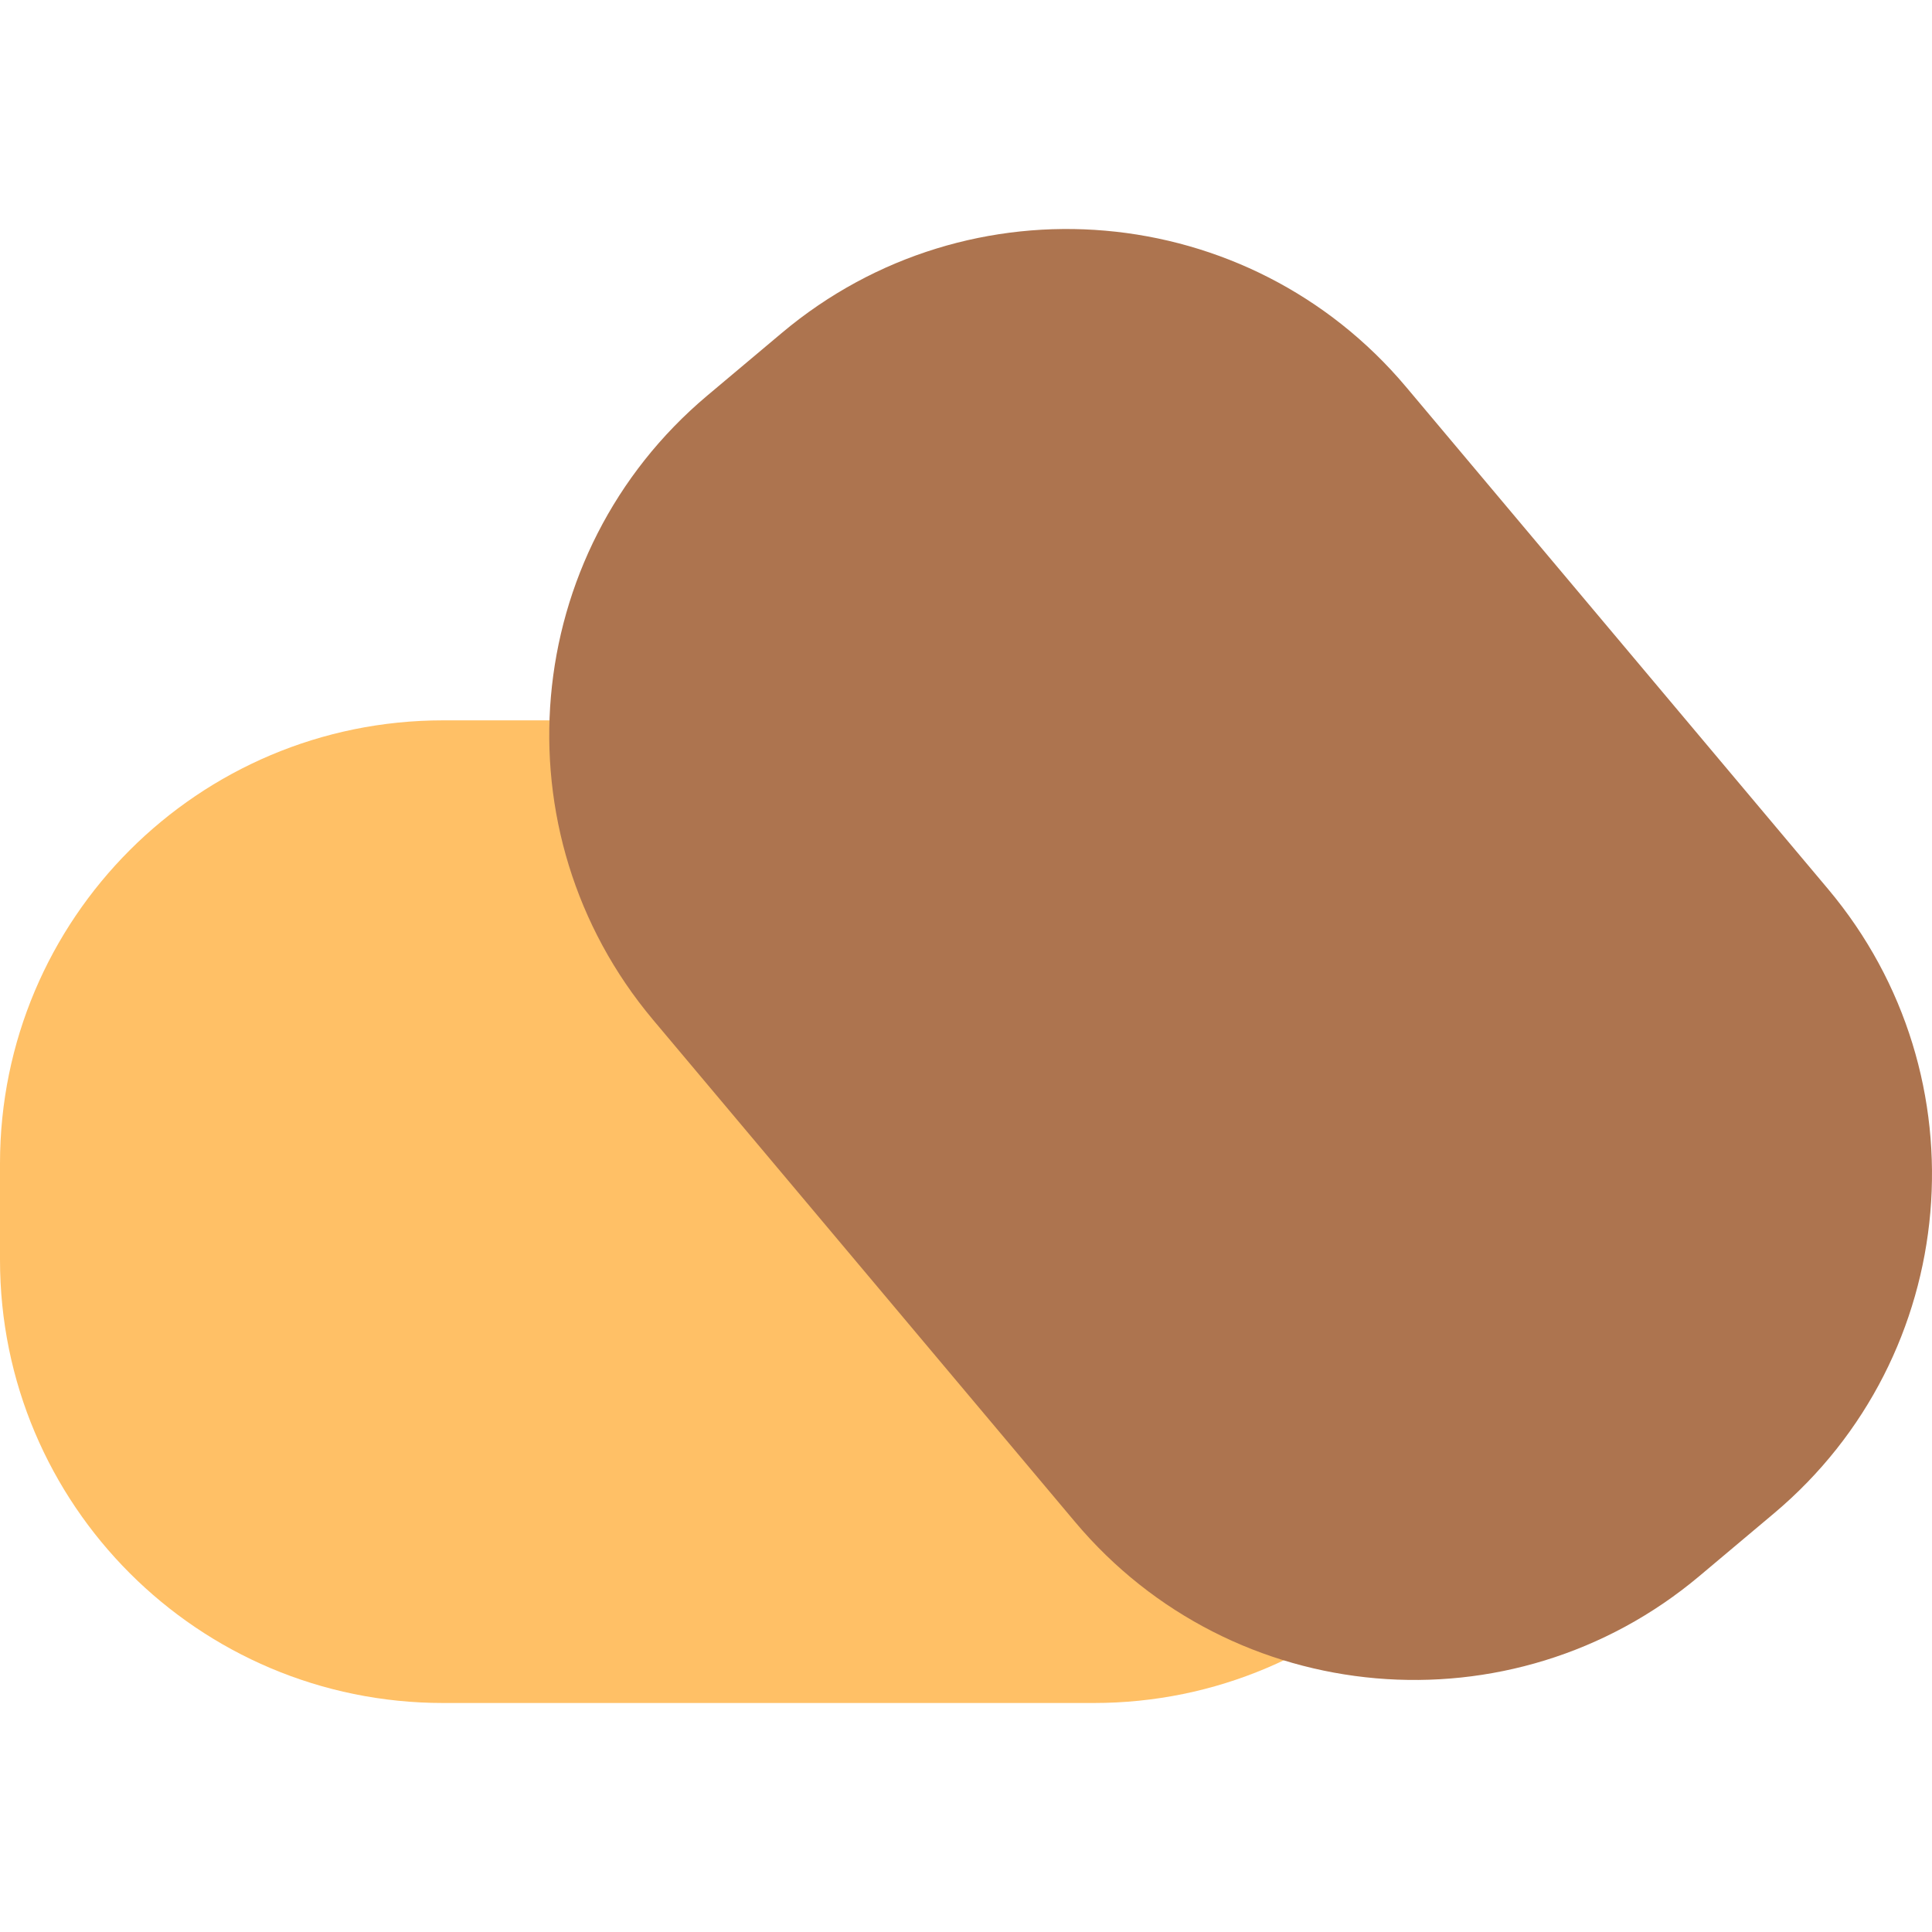
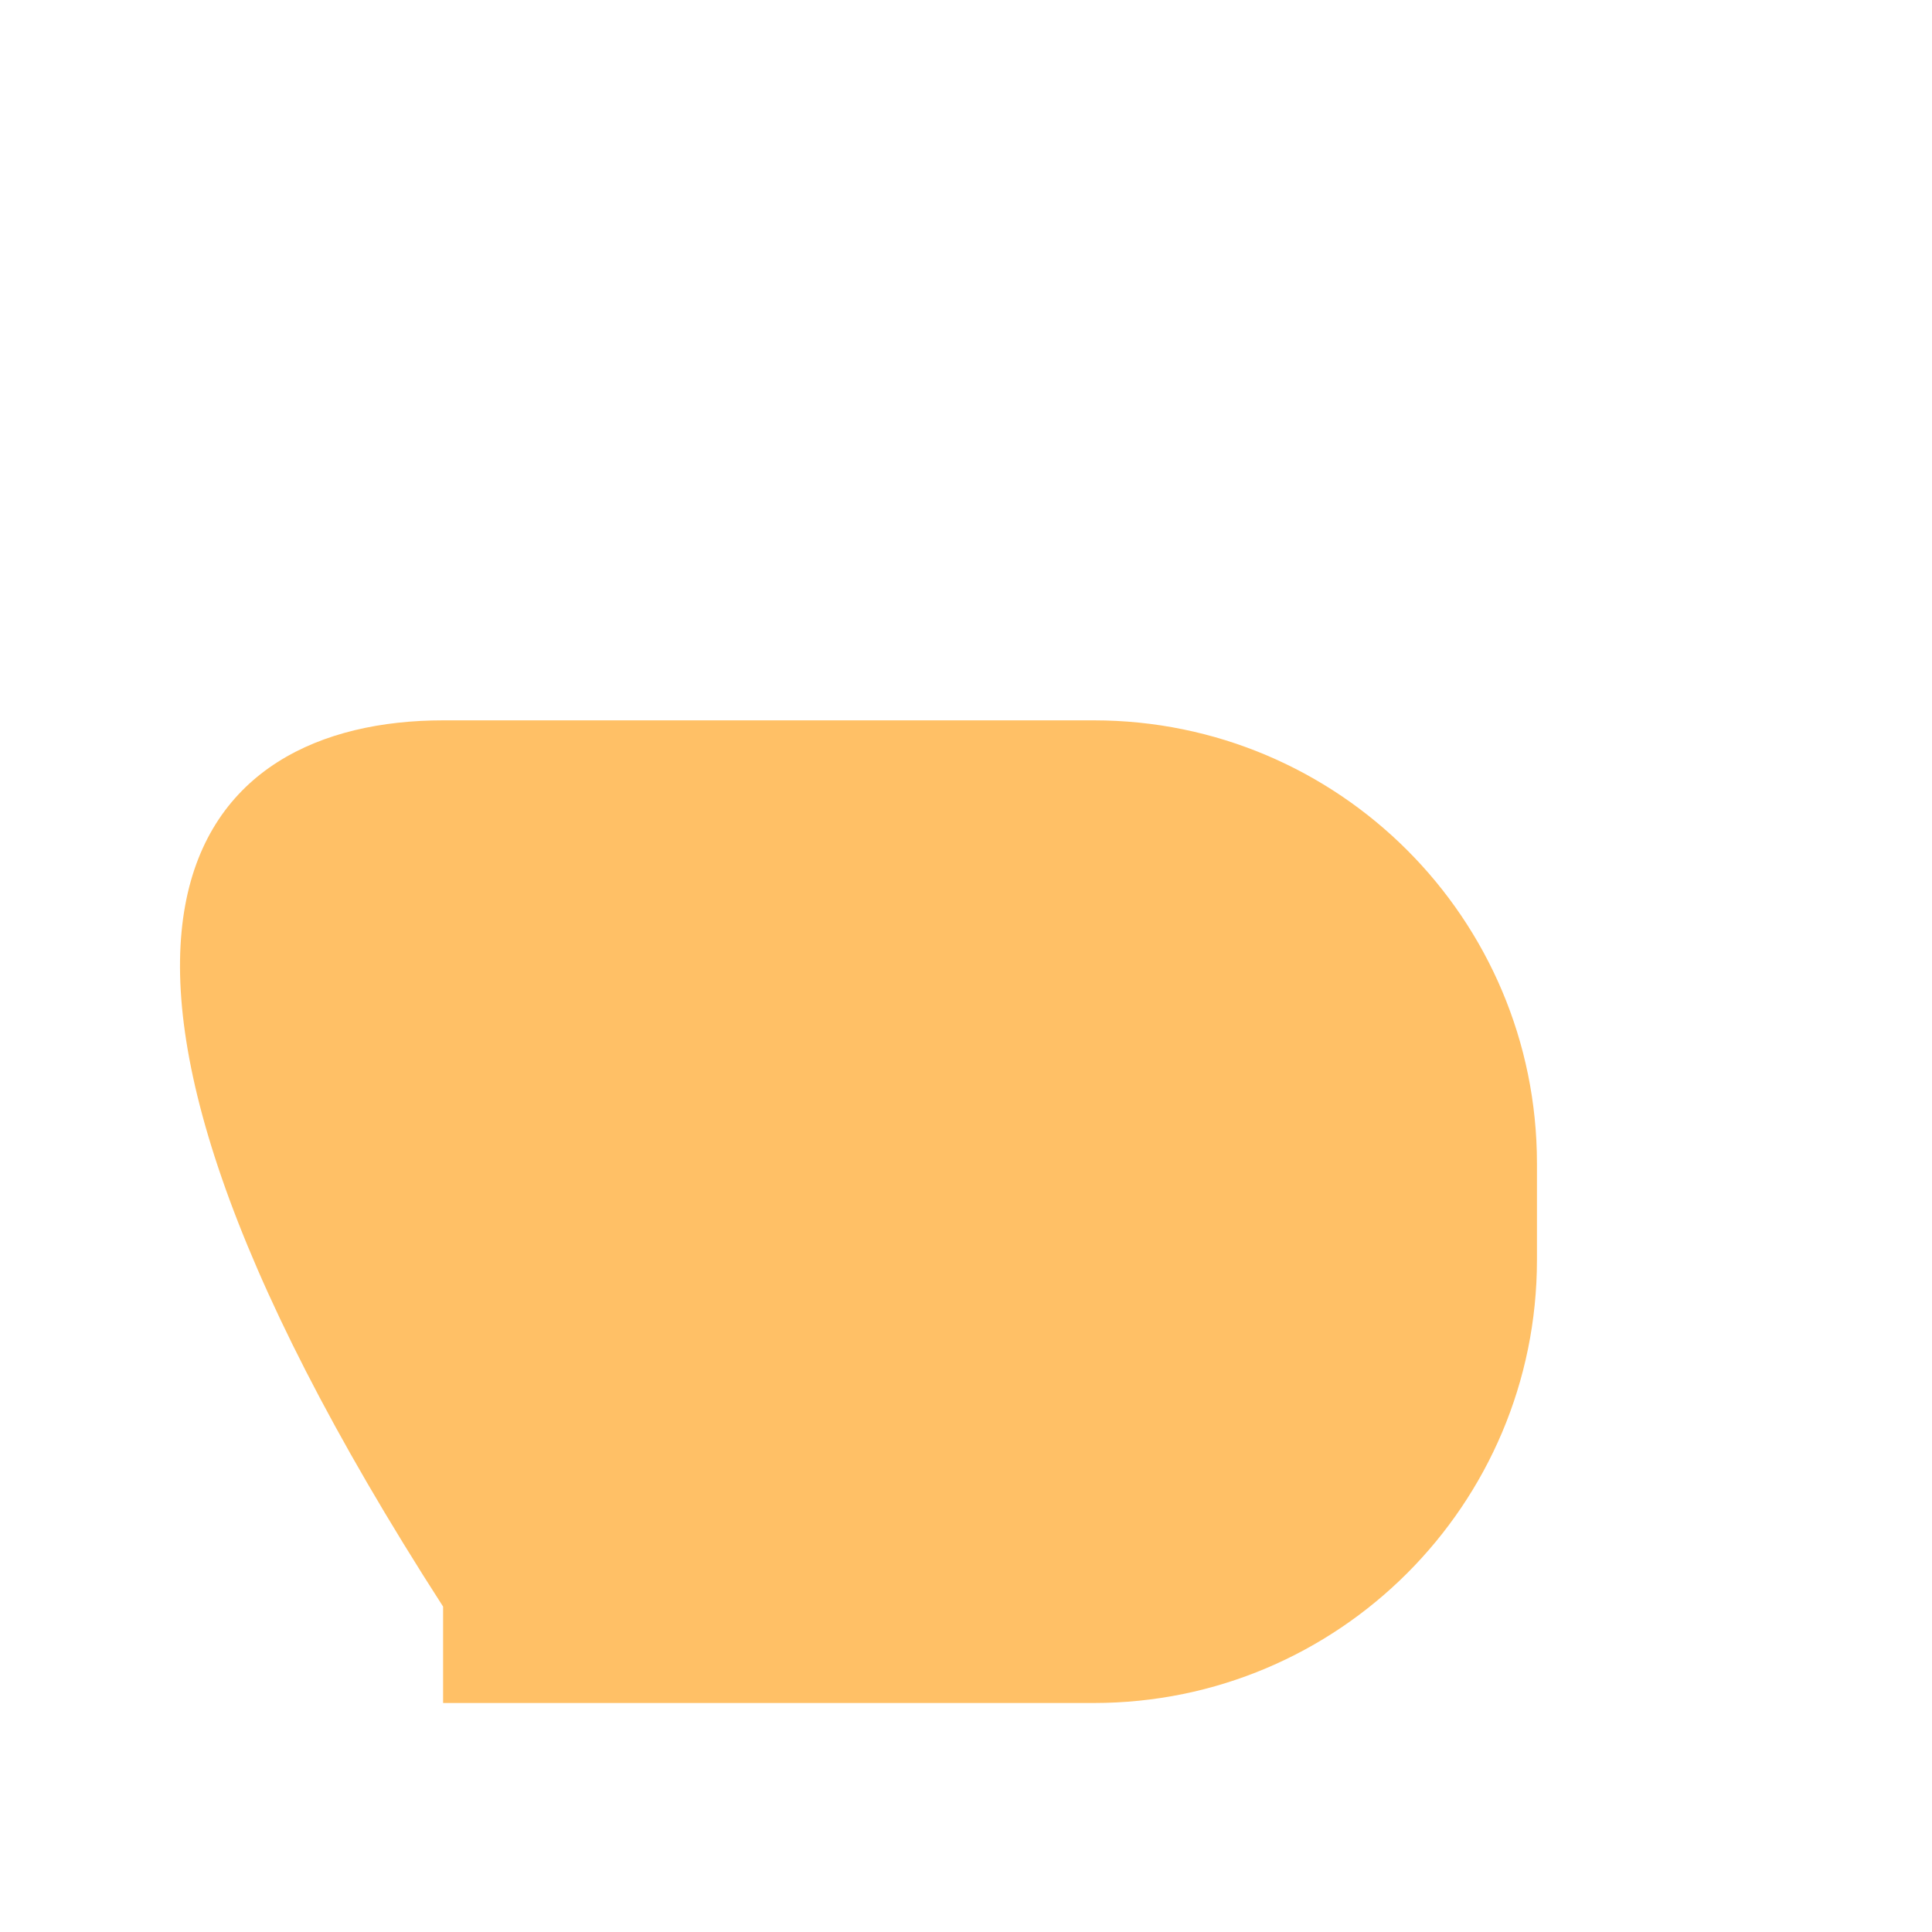
<svg xmlns="http://www.w3.org/2000/svg" version="1.1" viewBox="0 0 76.679 76.679">
-   <path fill="#FFC066" d="M61,50.003c0,9.713-7.874,17.587-17.586,17.587H17.586C7.873,67.59,0,59.716,0,50.003v-3.826    C0,36.464,7.873,28.59,17.586,28.59h25.827C53.126,28.59,61,36.464,61,46.177V50.003z" />
-   <path fill="#AD744F" d="M67.447,62.552c-7.436,6.249-18.529,5.288-24.778-2.147L25.923,40.48    c-6.249-7.436-5.288-18.529,2.147-24.779l2.961-2.488c7.436-6.25,18.529-5.287,24.778,2.148l16.746,19.925    c6.249,7.436,5.288,18.528-2.147,24.777L67.447,62.552z" />
+   <path fill="#FFC066" d="M61,50.003c0,9.713-7.874,17.587-17.586,17.587H17.586v-3.826    C0,36.464,7.873,28.59,17.586,28.59h25.827C53.126,28.59,61,36.464,61,46.177V50.003z" />
</svg>